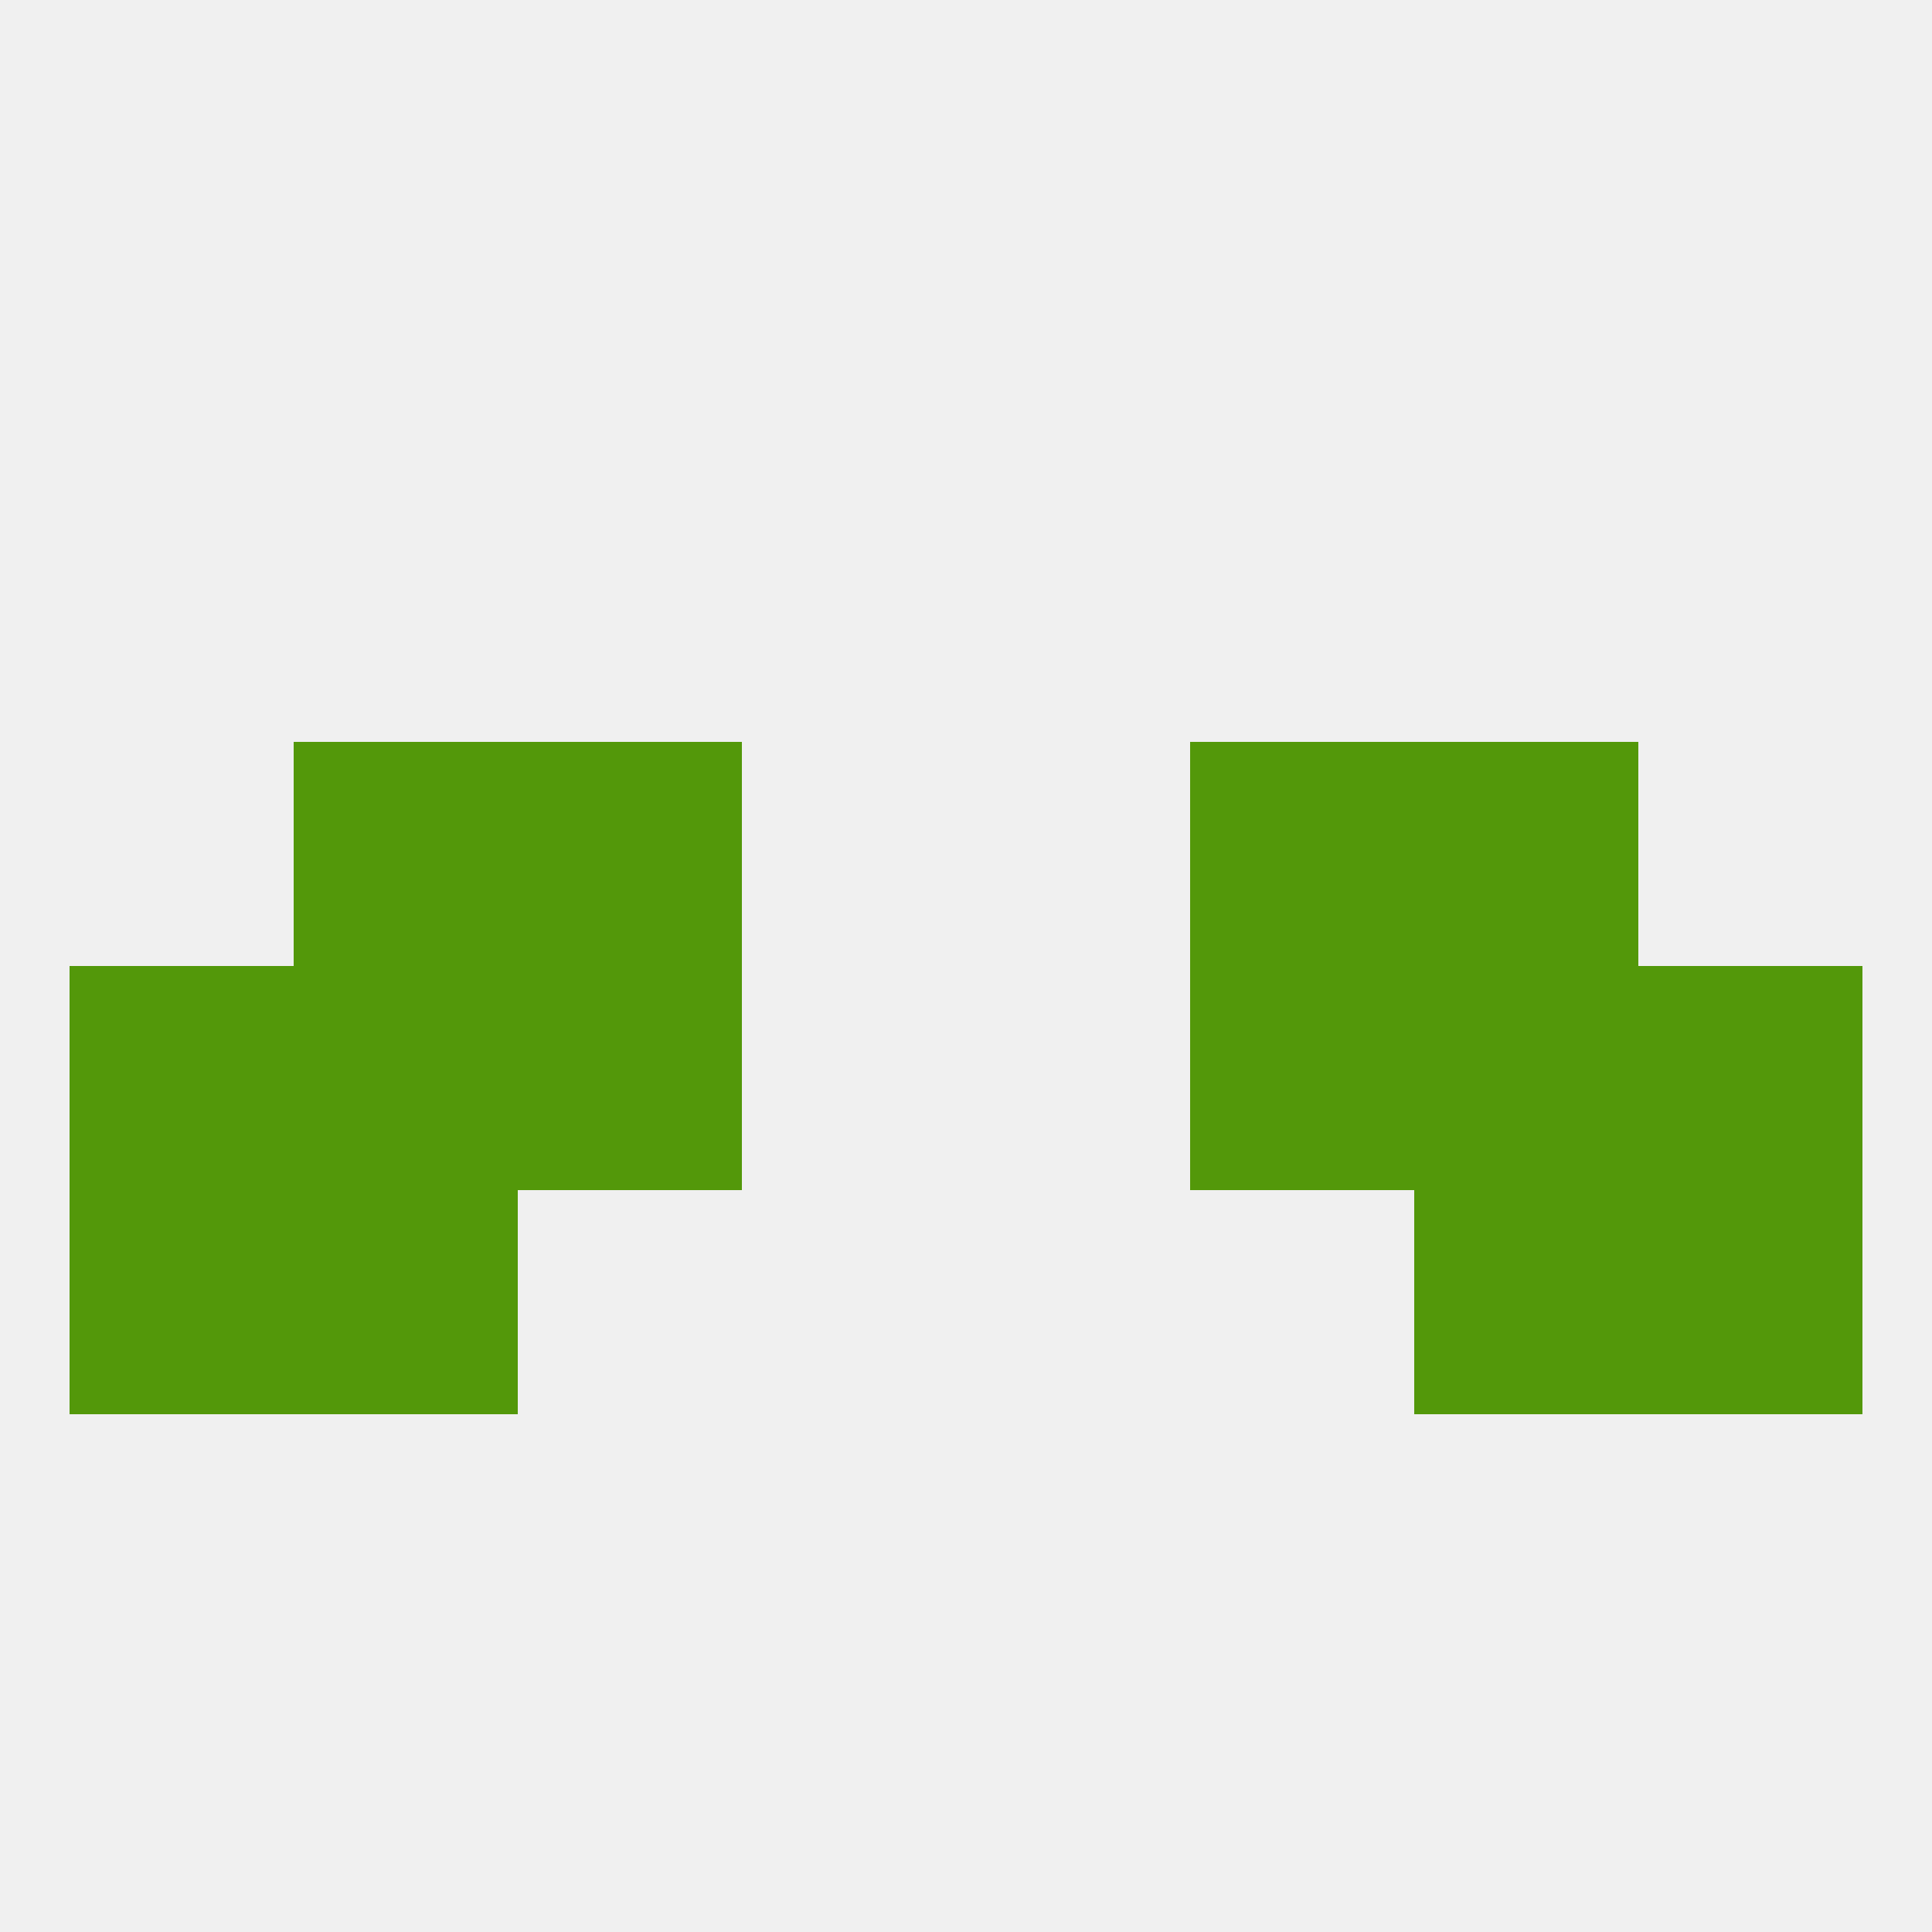
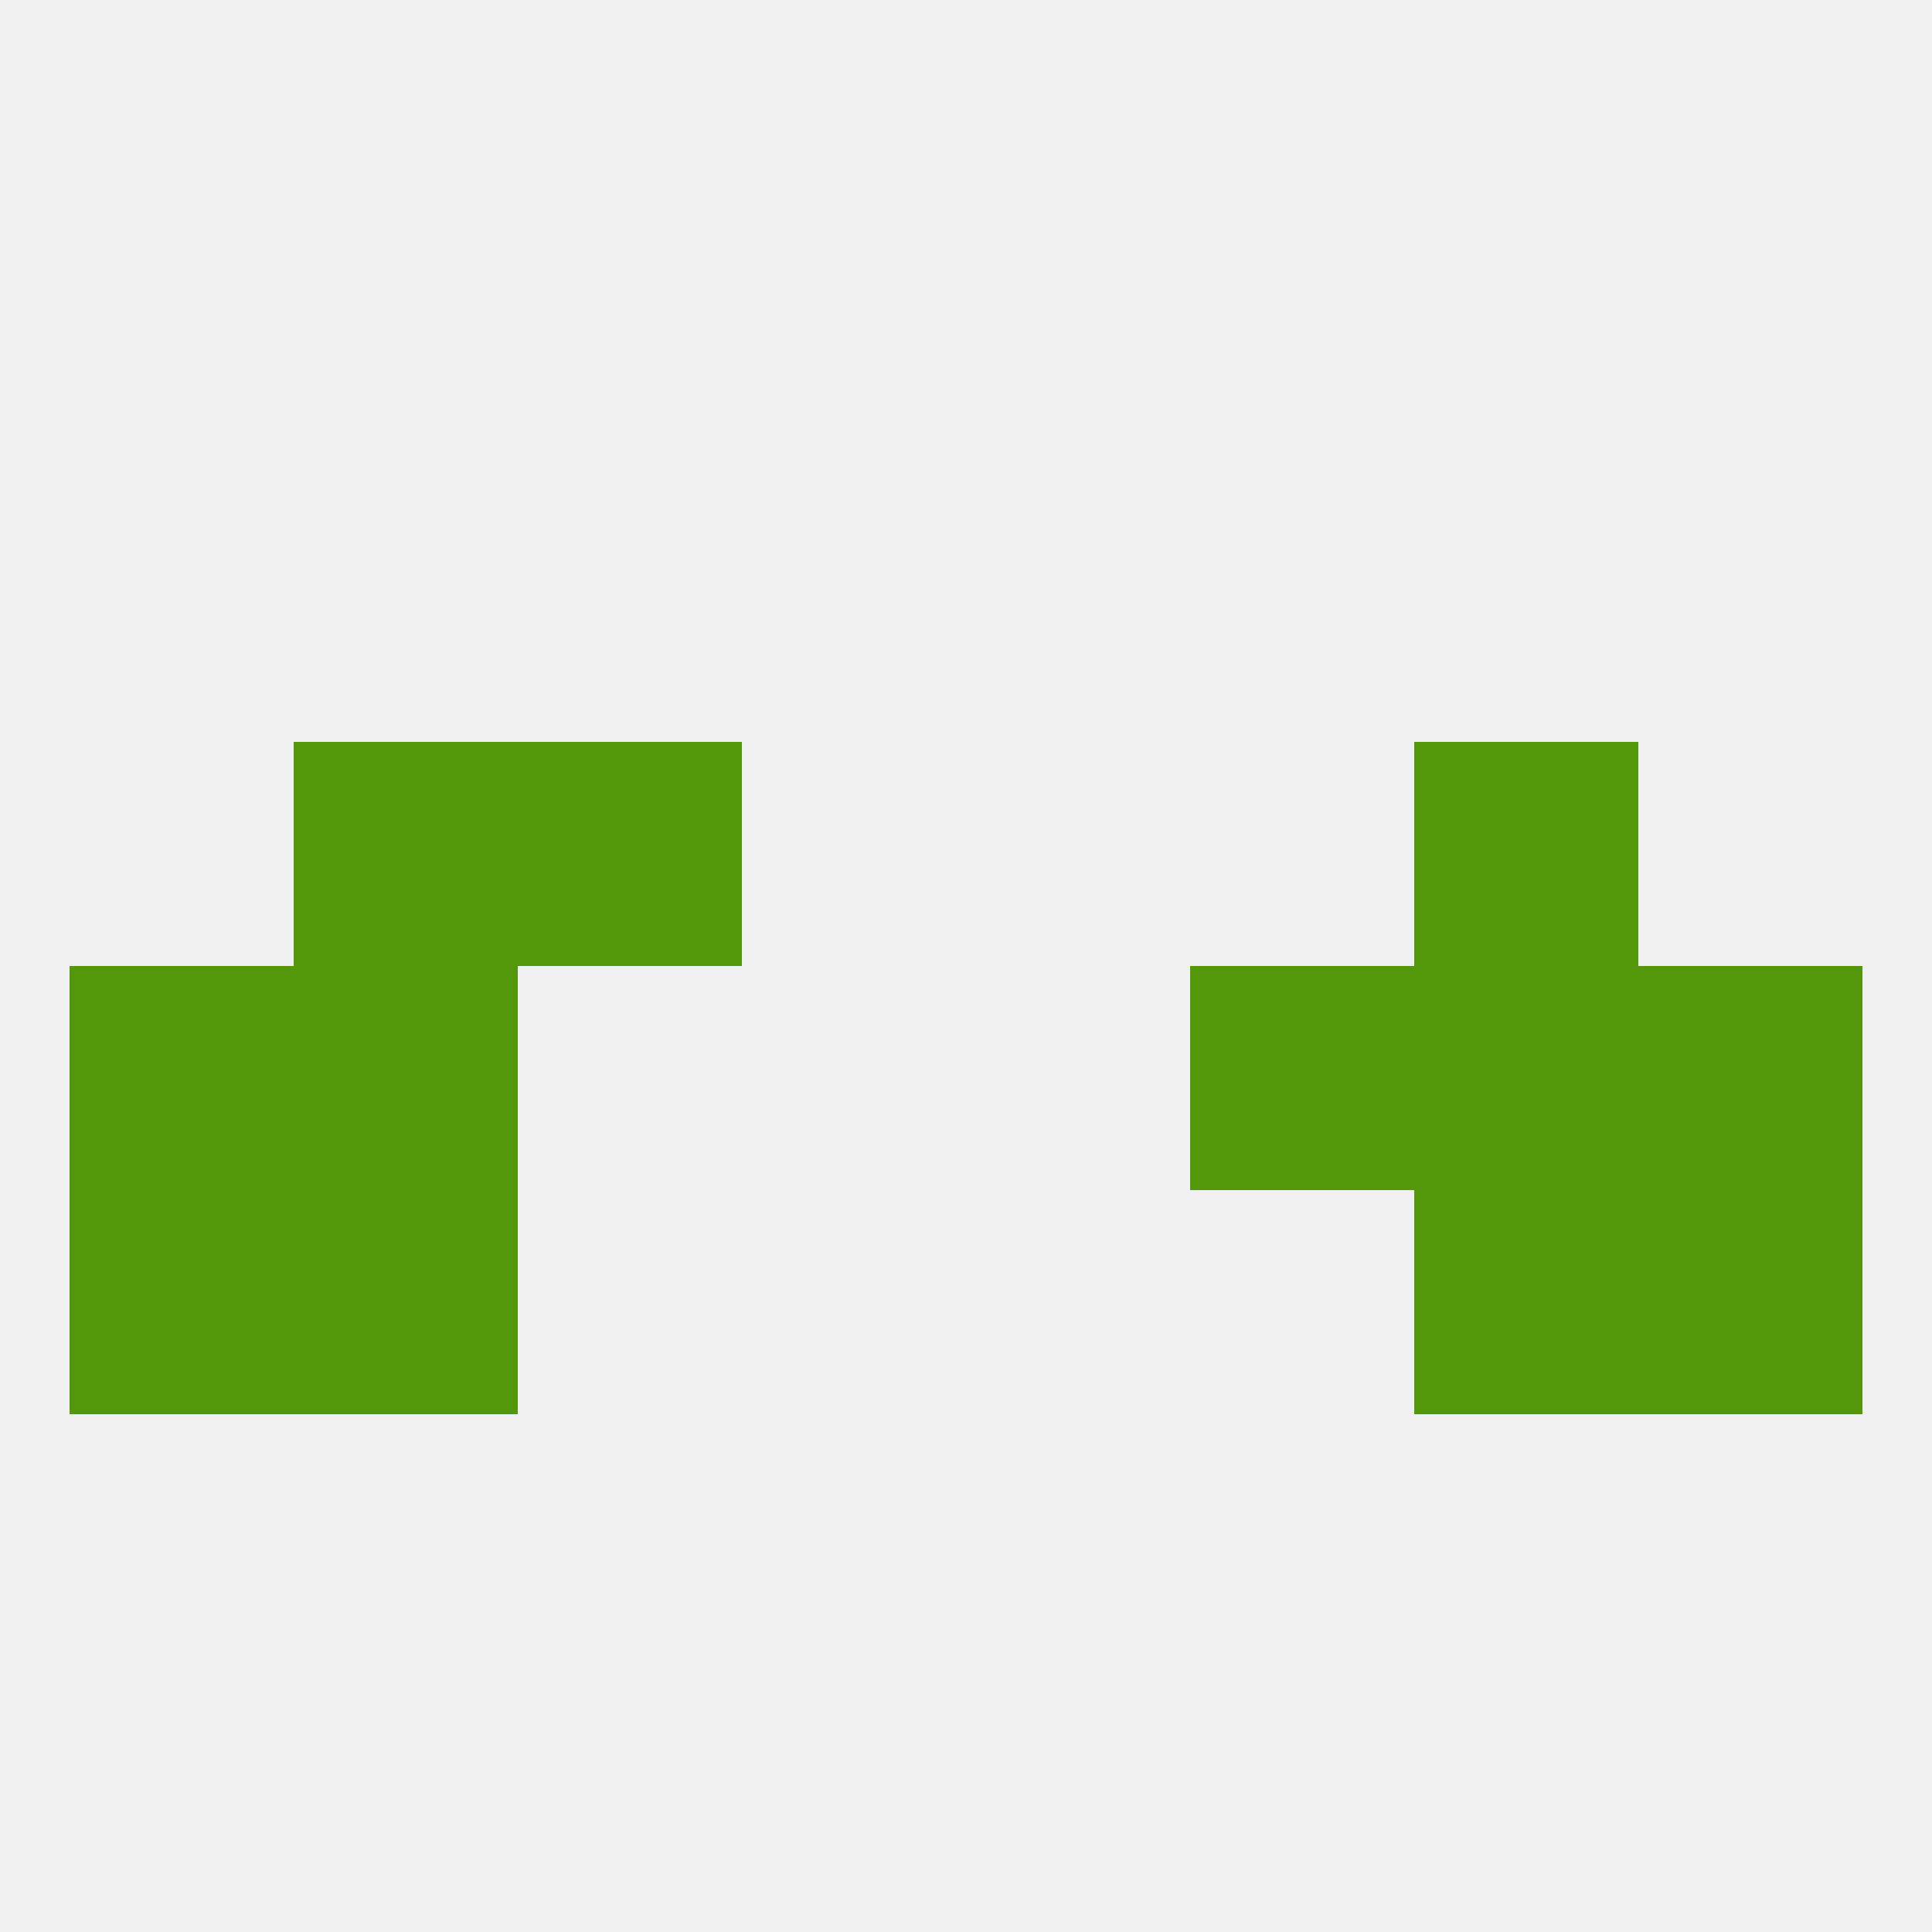
<svg xmlns="http://www.w3.org/2000/svg" version="1.1" baseprofile="full" width="250" height="250" viewBox="0 0 250 250">
  <rect width="100%" height="100%" fill="rgba(240,240,240,255)" />
  <rect x="9" y="125" width="29" height="29" fill="rgba(83,152,10,255)" />
  <rect x="212" y="125" width="29" height="29" fill="rgba(83,152,10,255)" />
  <rect x="38" y="125" width="29" height="29" fill="rgba(83,152,10,255)" />
  <rect x="183" y="125" width="29" height="29" fill="rgba(83,152,10,255)" />
-   <rect x="67" y="125" width="29" height="29" fill="rgba(83,152,10,255)" />
  <rect x="154" y="125" width="29" height="29" fill="rgba(83,152,10,255)" />
  <rect x="183" y="154" width="29" height="29" fill="rgba(83,152,10,255)" />
  <rect x="9" y="154" width="29" height="29" fill="rgba(83,152,10,255)" />
  <rect x="212" y="154" width="29" height="29" fill="rgba(83,152,10,255)" />
  <rect x="38" y="154" width="29" height="29" fill="rgba(83,152,10,255)" />
  <rect x="38" y="96" width="29" height="29" fill="rgba(83,152,10,255)" />
  <rect x="183" y="96" width="29" height="29" fill="rgba(83,152,10,255)" />
  <rect x="67" y="96" width="29" height="29" fill="rgba(83,152,10,255)" />
-   <rect x="154" y="96" width="29" height="29" fill="rgba(83,152,10,255)" />
</svg>